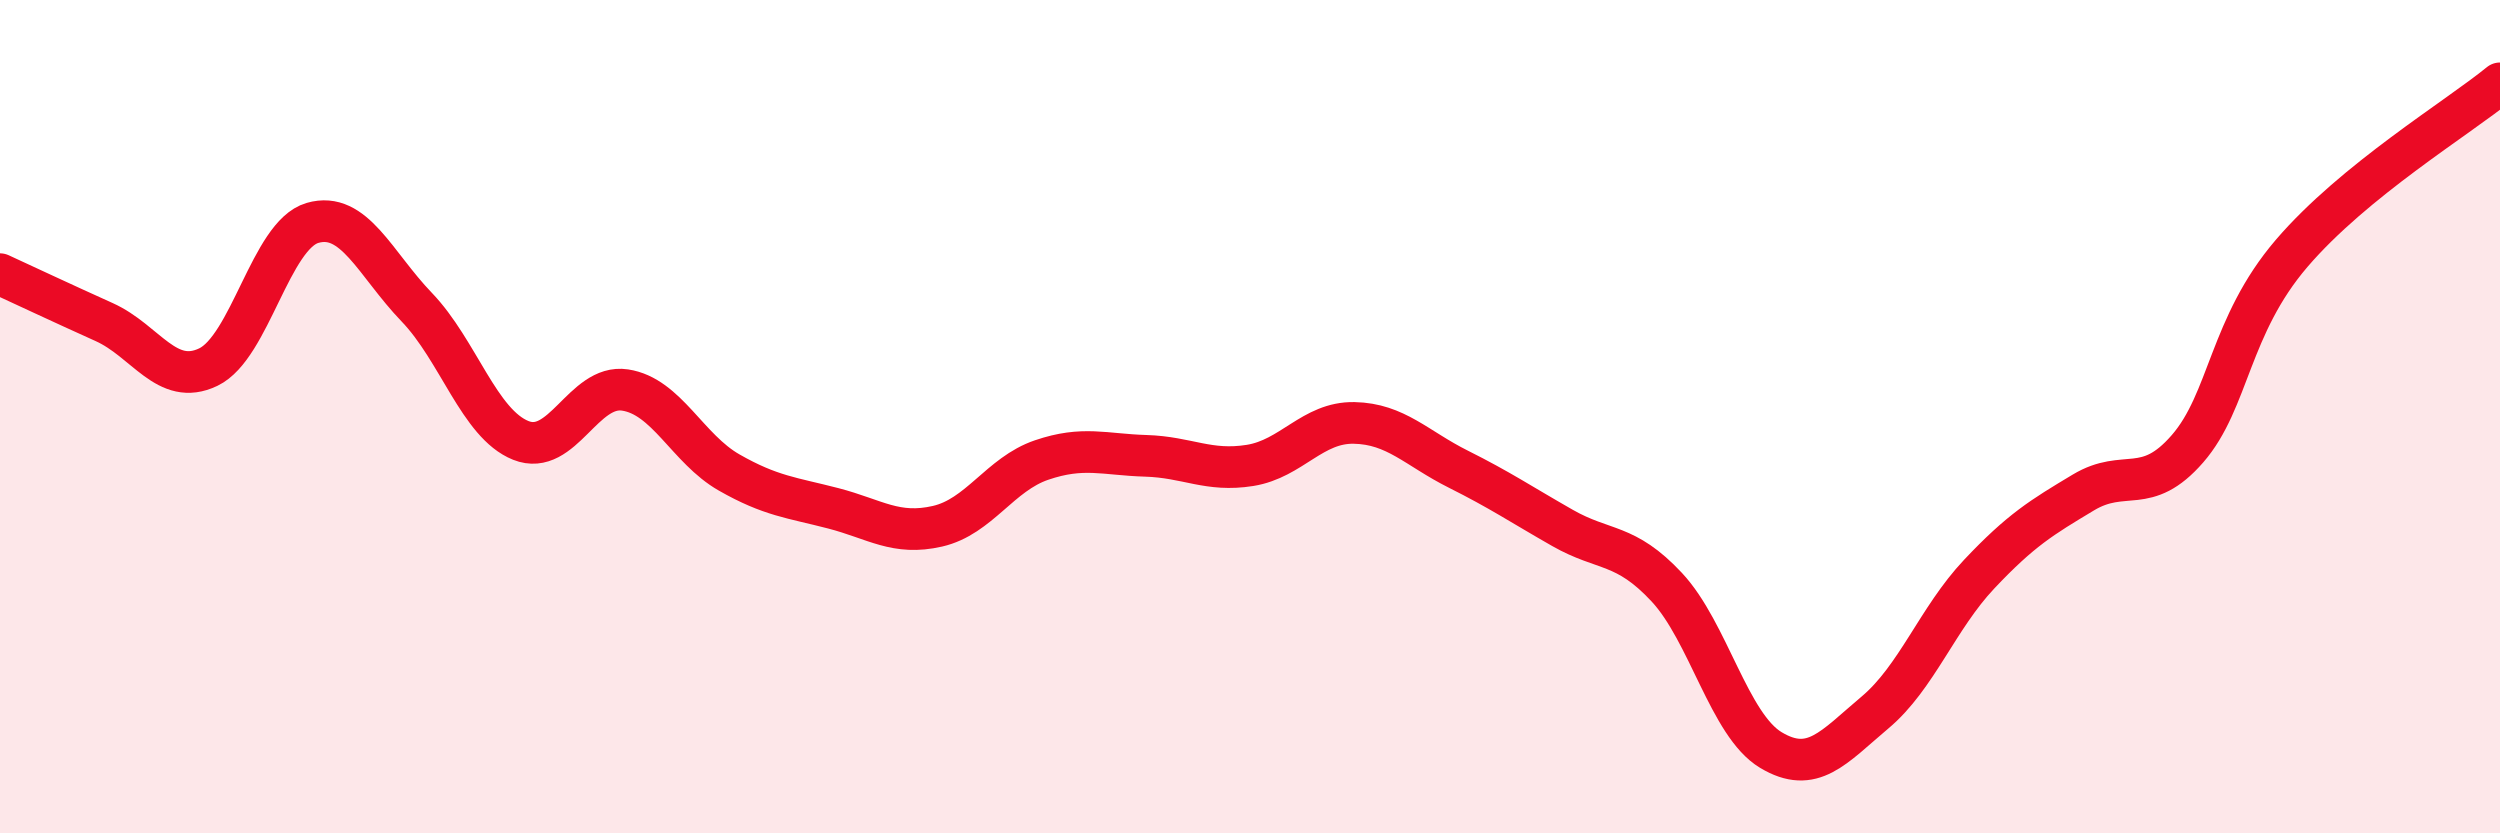
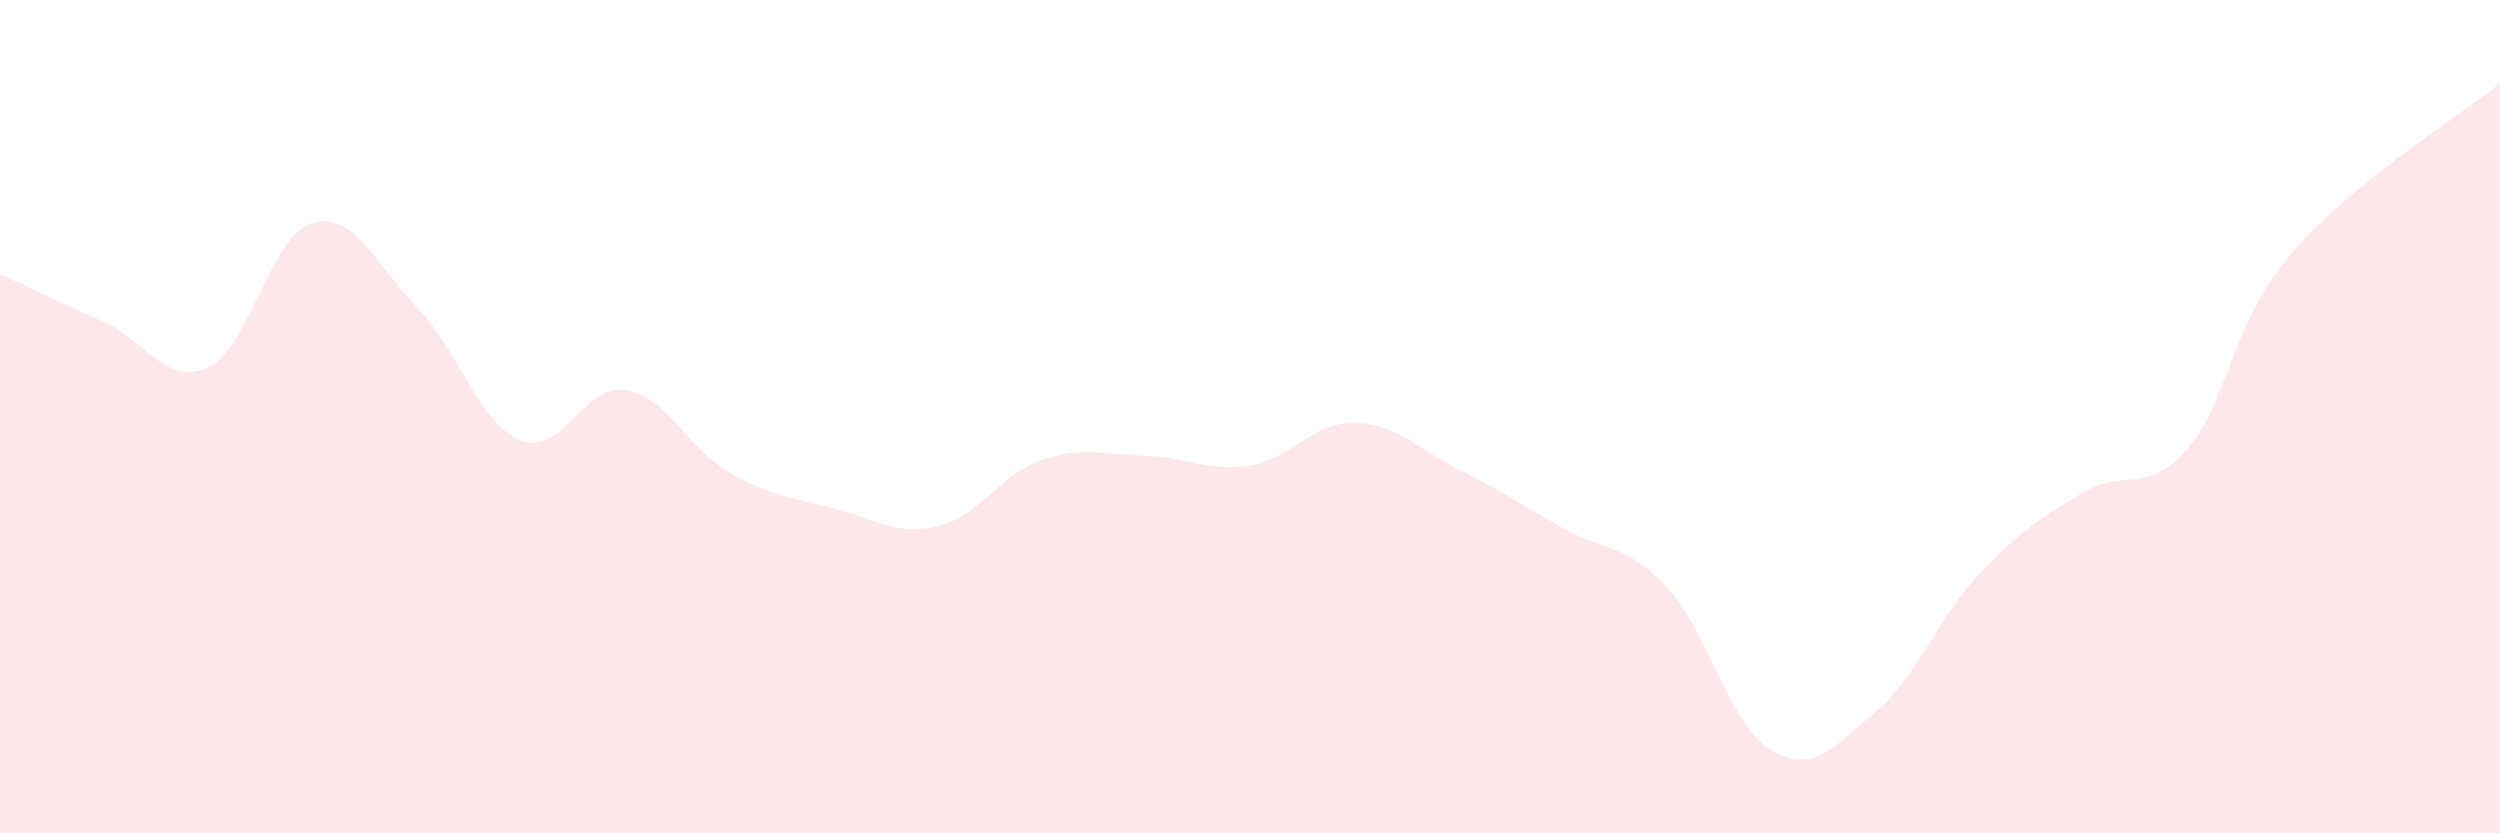
<svg xmlns="http://www.w3.org/2000/svg" width="60" height="20" viewBox="0 0 60 20">
  <path d="M 0,6.58 C 0.5,6.81 1.5,7.28 2.5,7.73 C 3.5,8.18 4,9.29 5,8.81 C 6,8.33 6.5,5.64 7.5,5.35 C 8.5,5.06 9,6.33 10,7.37 C 11,8.41 11.5,10.17 12.5,10.57 C 13.5,10.97 14,9.21 15,9.36 C 16,9.51 16.5,10.77 17.5,11.34 C 18.5,11.91 19,11.94 20,12.2 C 21,12.46 21.5,12.86 22.5,12.63 C 23.5,12.4 24,11.38 25,11.04 C 26,10.7 26.5,10.91 27.5,10.94 C 28.5,10.97 29,11.33 30,11.17 C 31,11.01 31.5,10.13 32.5,10.15 C 33.5,10.17 34,10.76 35,11.26 C 36,11.76 36.5,12.1 37.5,12.67 C 38.5,13.24 39,13.02 40,14.09 C 41,15.16 41.5,17.4 42.5,18 C 43.5,18.6 44,17.94 45,17.1 C 46,16.26 46.5,14.84 47.5,13.78 C 48.5,12.72 49,12.42 50,11.82 C 51,11.22 51.5,11.92 52.5,10.77 C 53.5,9.62 53.5,7.83 55,6.08 C 56.5,4.33 59,2.82 60,2L60 20L0 20Z" fill="#EB0A25" opacity="0.1" stroke-linecap="round" stroke-linejoin="round" />
-   <path d="M 0,6.58 C 0.5,6.81 1.5,7.28 2.5,7.73 C 3.5,8.18 4,9.29 5,8.81 C 6,8.33 6.5,5.64 7.5,5.35 C 8.5,5.06 9,6.33 10,7.37 C 11,8.41 11.5,10.17 12.5,10.57 C 13.5,10.97 14,9.21 15,9.36 C 16,9.51 16.5,10.77 17.5,11.34 C 18.5,11.91 19,11.94 20,12.2 C 21,12.46 21.5,12.86 22.5,12.63 C 23.5,12.4 24,11.38 25,11.04 C 26,10.7 26.5,10.91 27.5,10.94 C 28.5,10.97 29,11.33 30,11.17 C 31,11.01 31.5,10.13 32.5,10.15 C 33.5,10.17 34,10.76 35,11.26 C 36,11.76 36.5,12.1 37.5,12.67 C 38.5,13.24 39,13.02 40,14.09 C 41,15.16 41.5,17.4 42.5,18 C 43.5,18.6 44,17.94 45,17.1 C 46,16.26 46.5,14.84 47.5,13.78 C 48.5,12.72 49,12.42 50,11.82 C 51,11.22 51.5,11.92 52.5,10.77 C 53.5,9.62 53.5,7.83 55,6.08 C 56.5,4.33 59,2.82 60,2" stroke="#EB0A25" stroke-width="1" fill="none" stroke-linecap="round" stroke-linejoin="round" />
</svg>